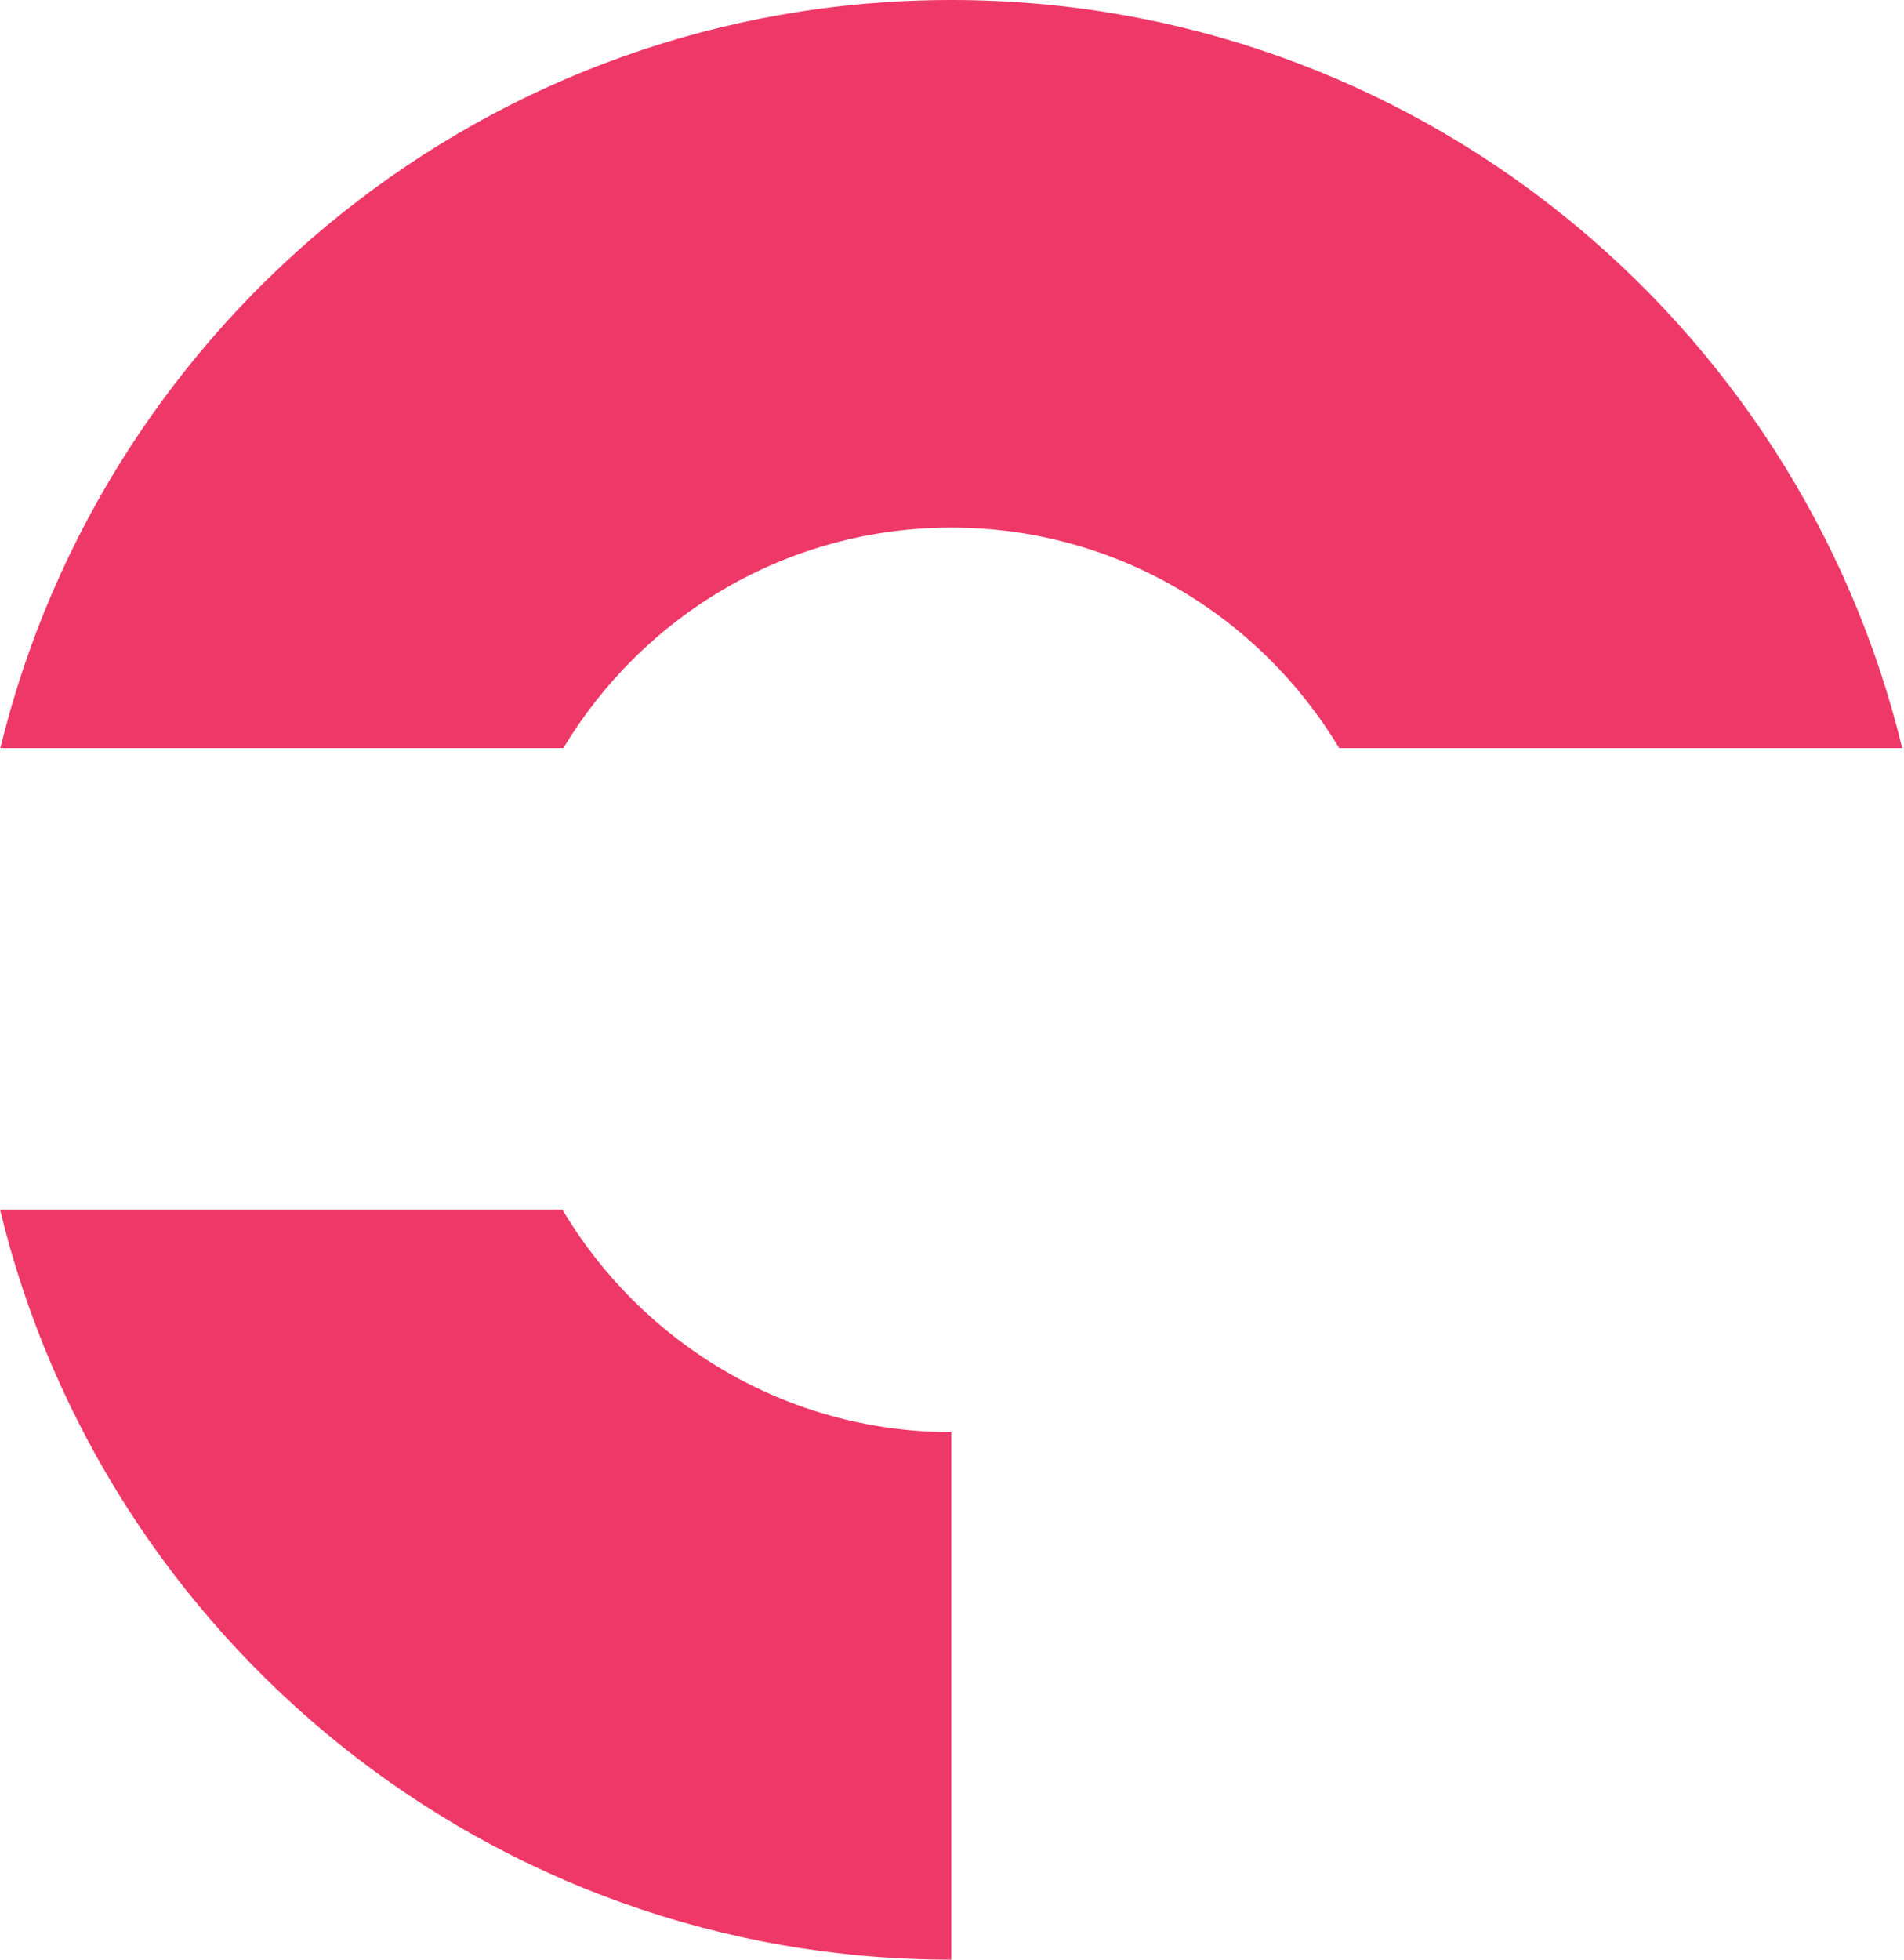
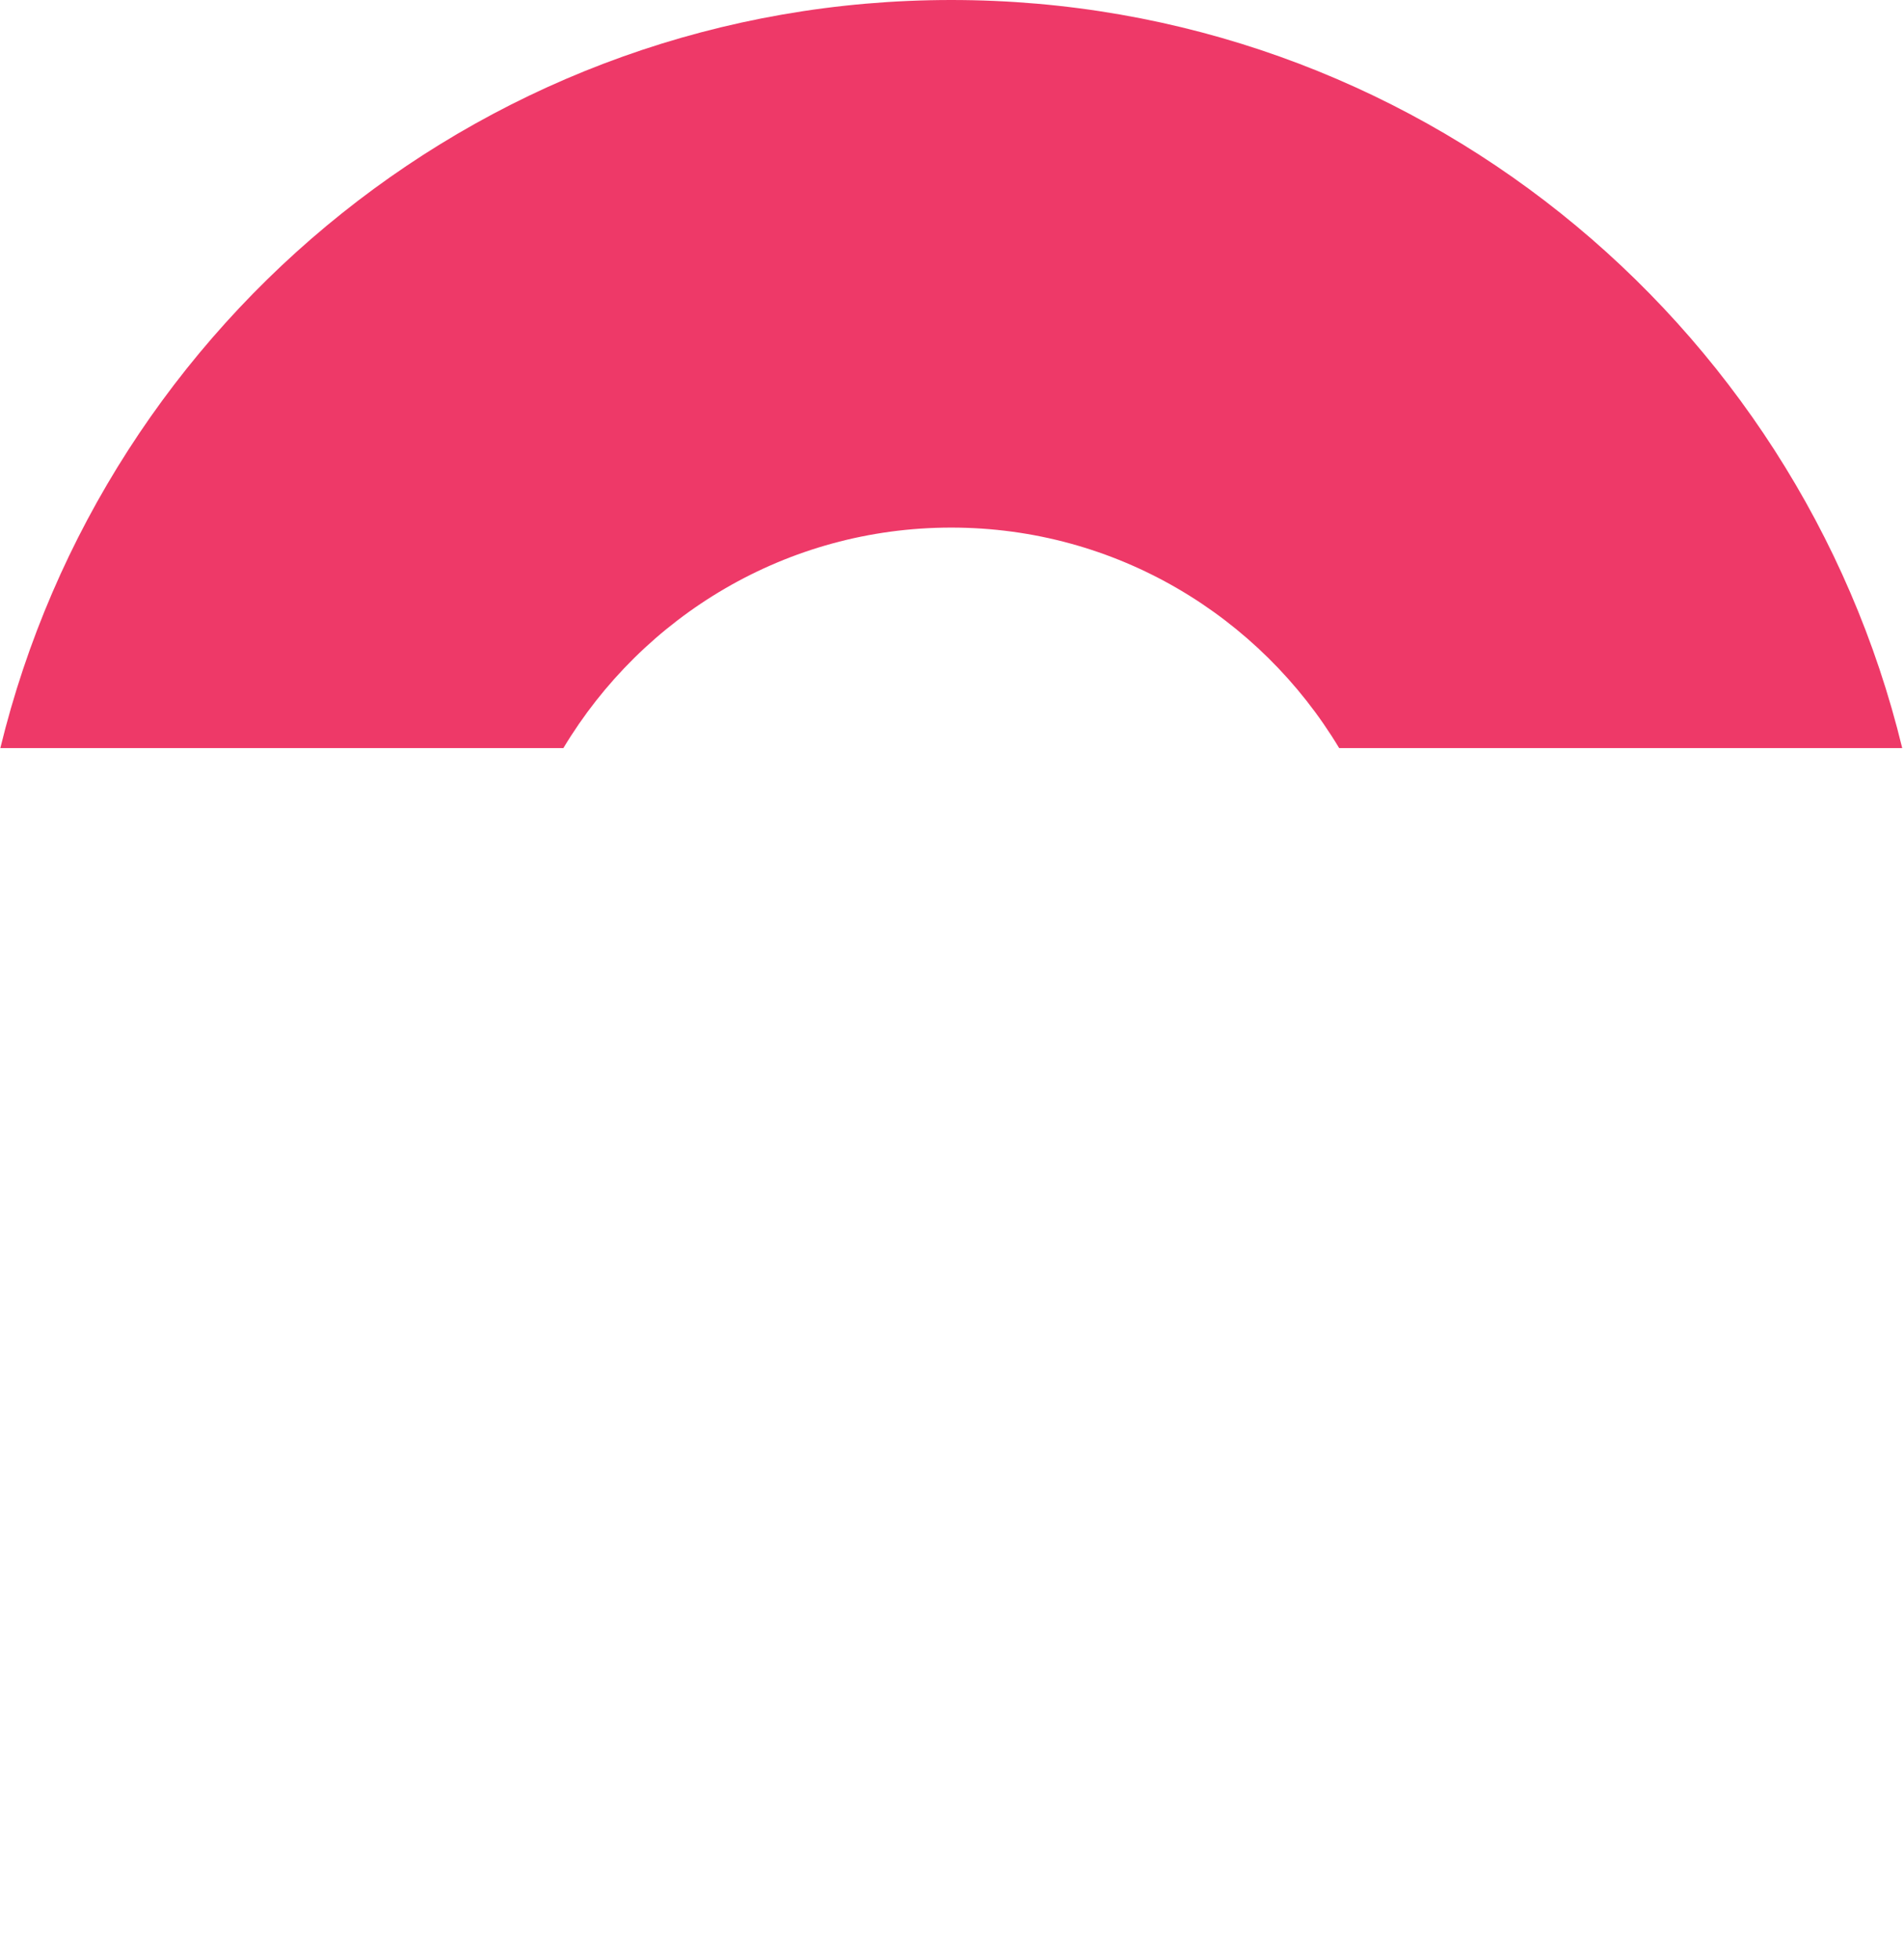
<svg xmlns="http://www.w3.org/2000/svg" width="379" height="390" viewBox="0 0 379 390" fill="none">
  <g clip-path="url(#clip0_17410_17769)">
-     <path d="M189.356 104.997C222.151 104.997 250.805 122.631 266.568 148.88H378.645C357.94 63.519 281.129 0 189.356 0C97.584 0 20.839 63.519 0.067 148.88H112.144C127.907 122.631 156.561 104.997 189.356 104.997Z" fill="#EE3968" />
-     <path d="M111.944 240.719H3.05176e-05C20.639 326.28 97.45 390 189.356 390V285.003C156.427 285.003 127.64 267.169 111.944 240.719Z" fill="#EE3968" />
+     <path d="M189.356 104.997C222.151 104.997 250.805 122.631 266.568 148.88H378.645C357.94 63.519 281.129 0 189.356 0C97.584 0 20.839 63.519 0.067 148.88H112.144C127.907 122.631 156.561 104.997 189.356 104.997" fill="#EE3968" />
  </g>
  <defs>
    <clipPath id="clip0_17410_17769">
      <rect width="378.645" height="390" fill="white" />
    </clipPath>
  </defs>
</svg>